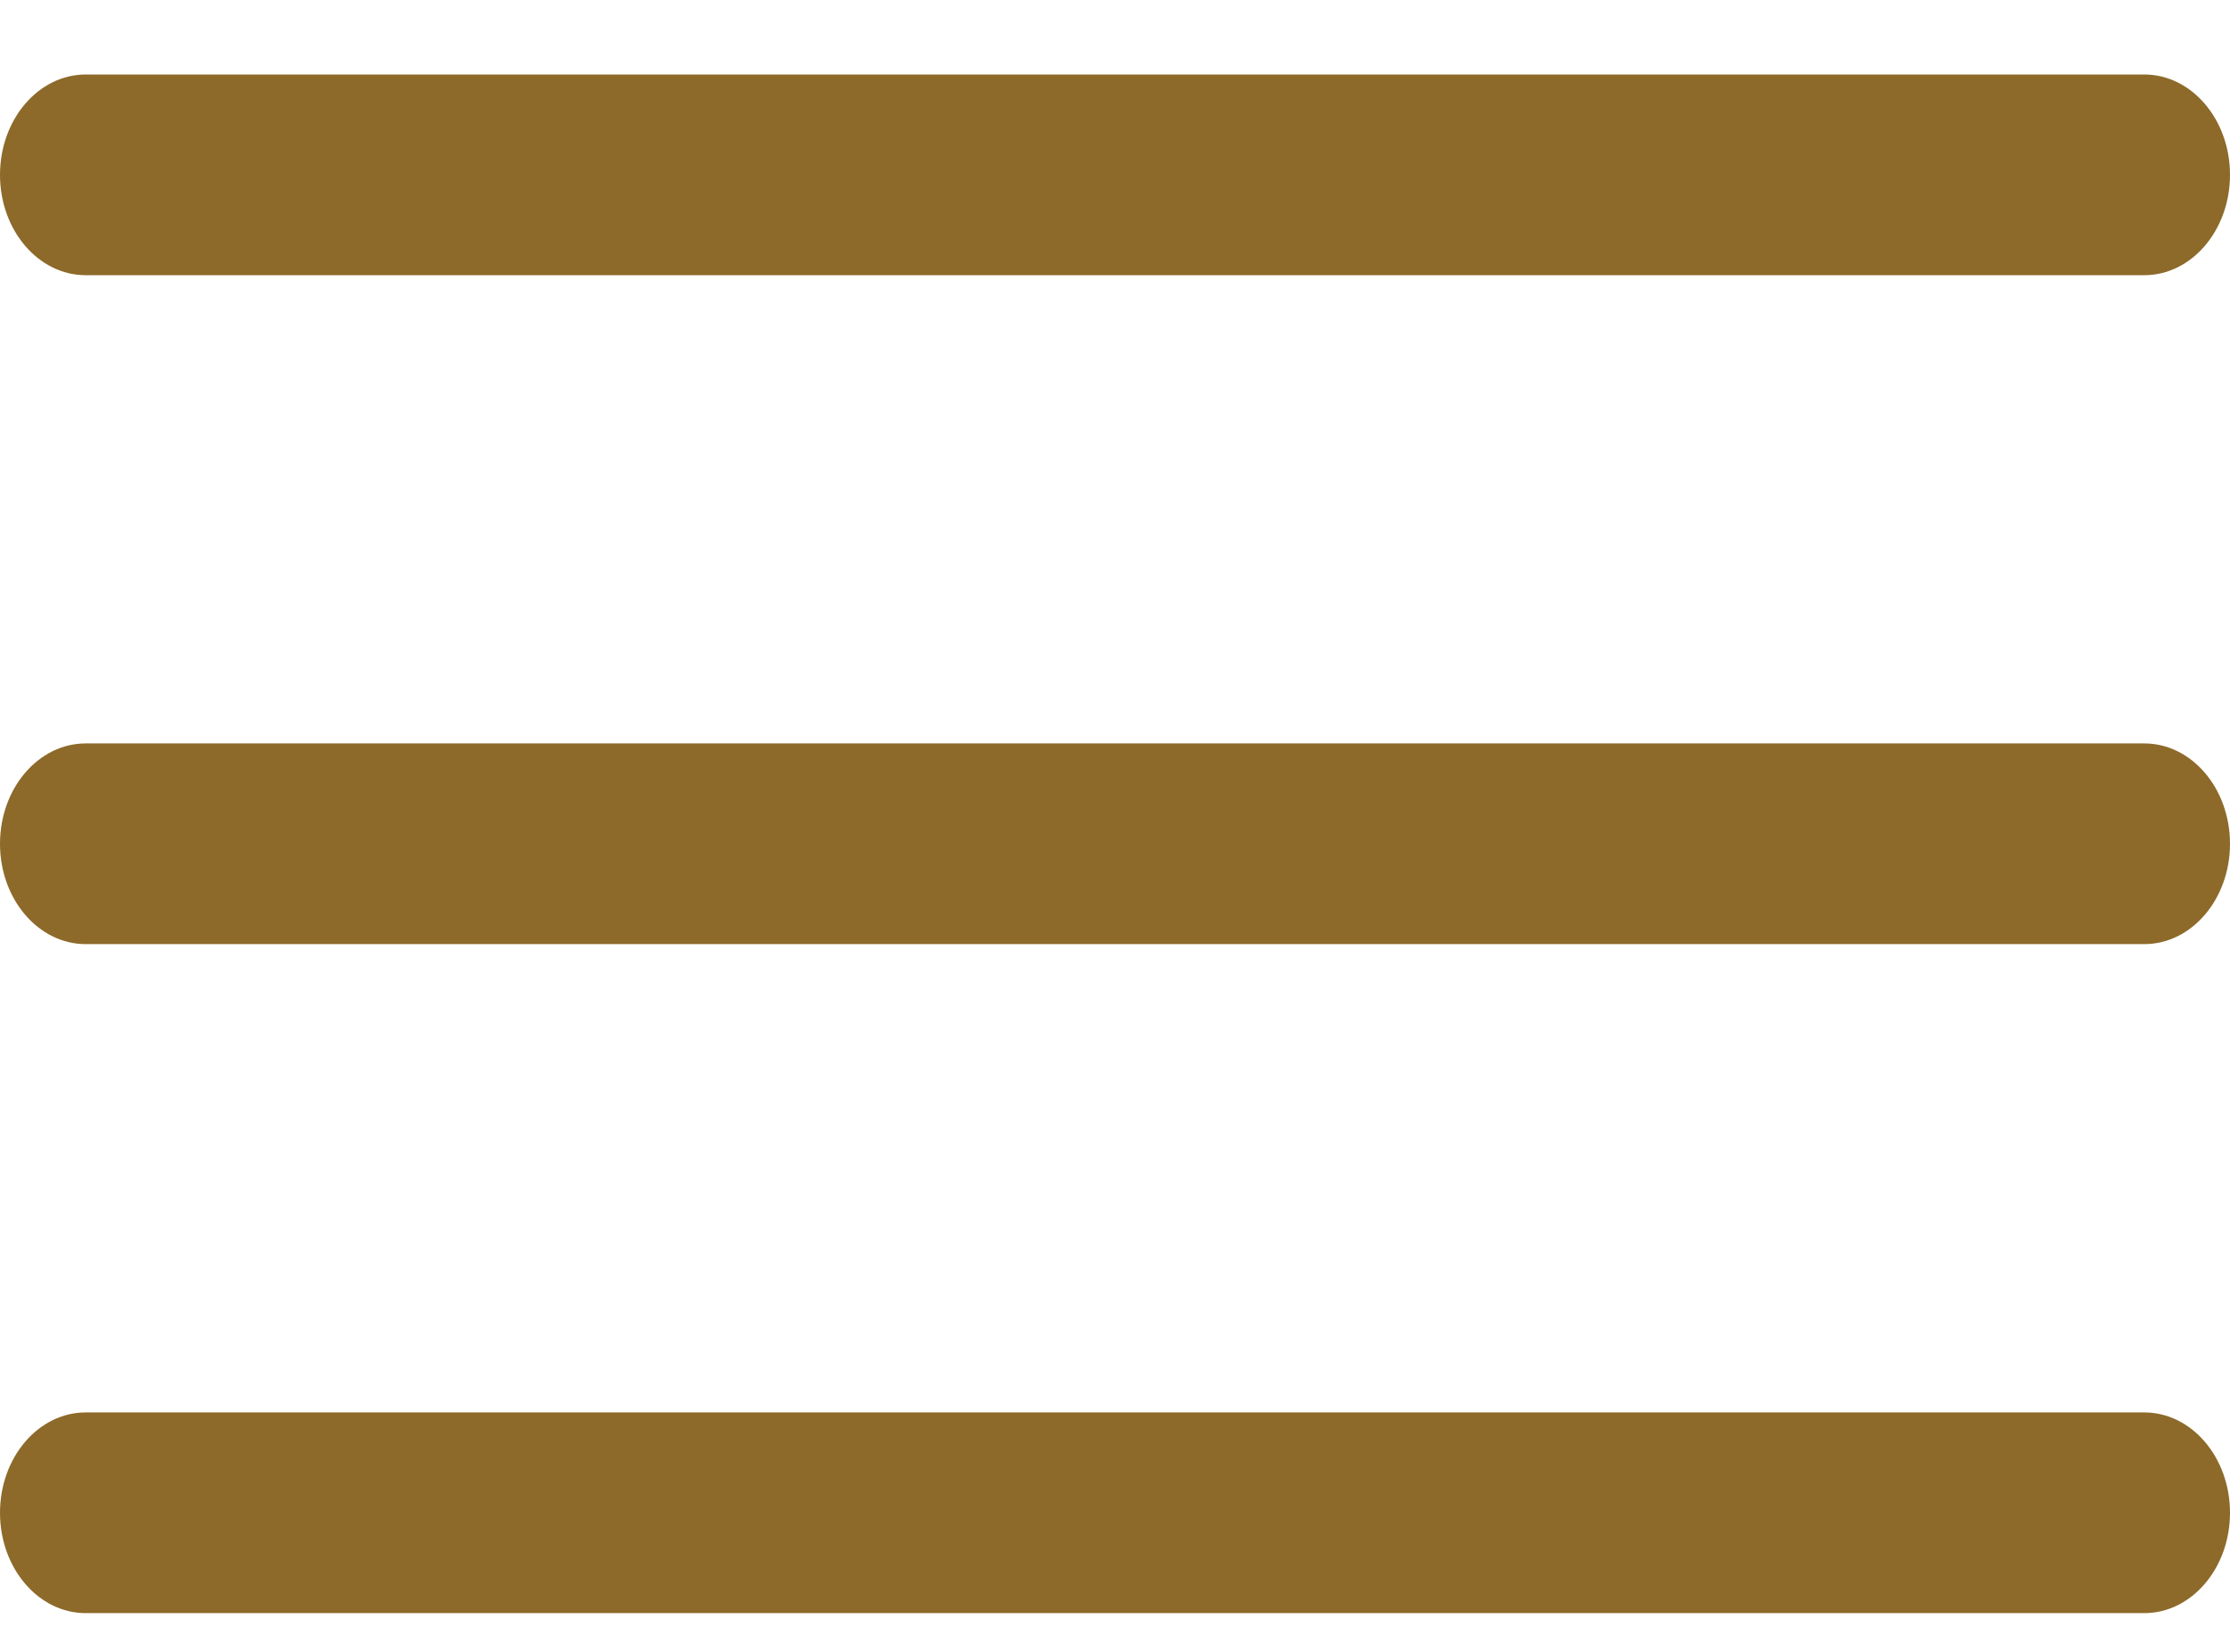
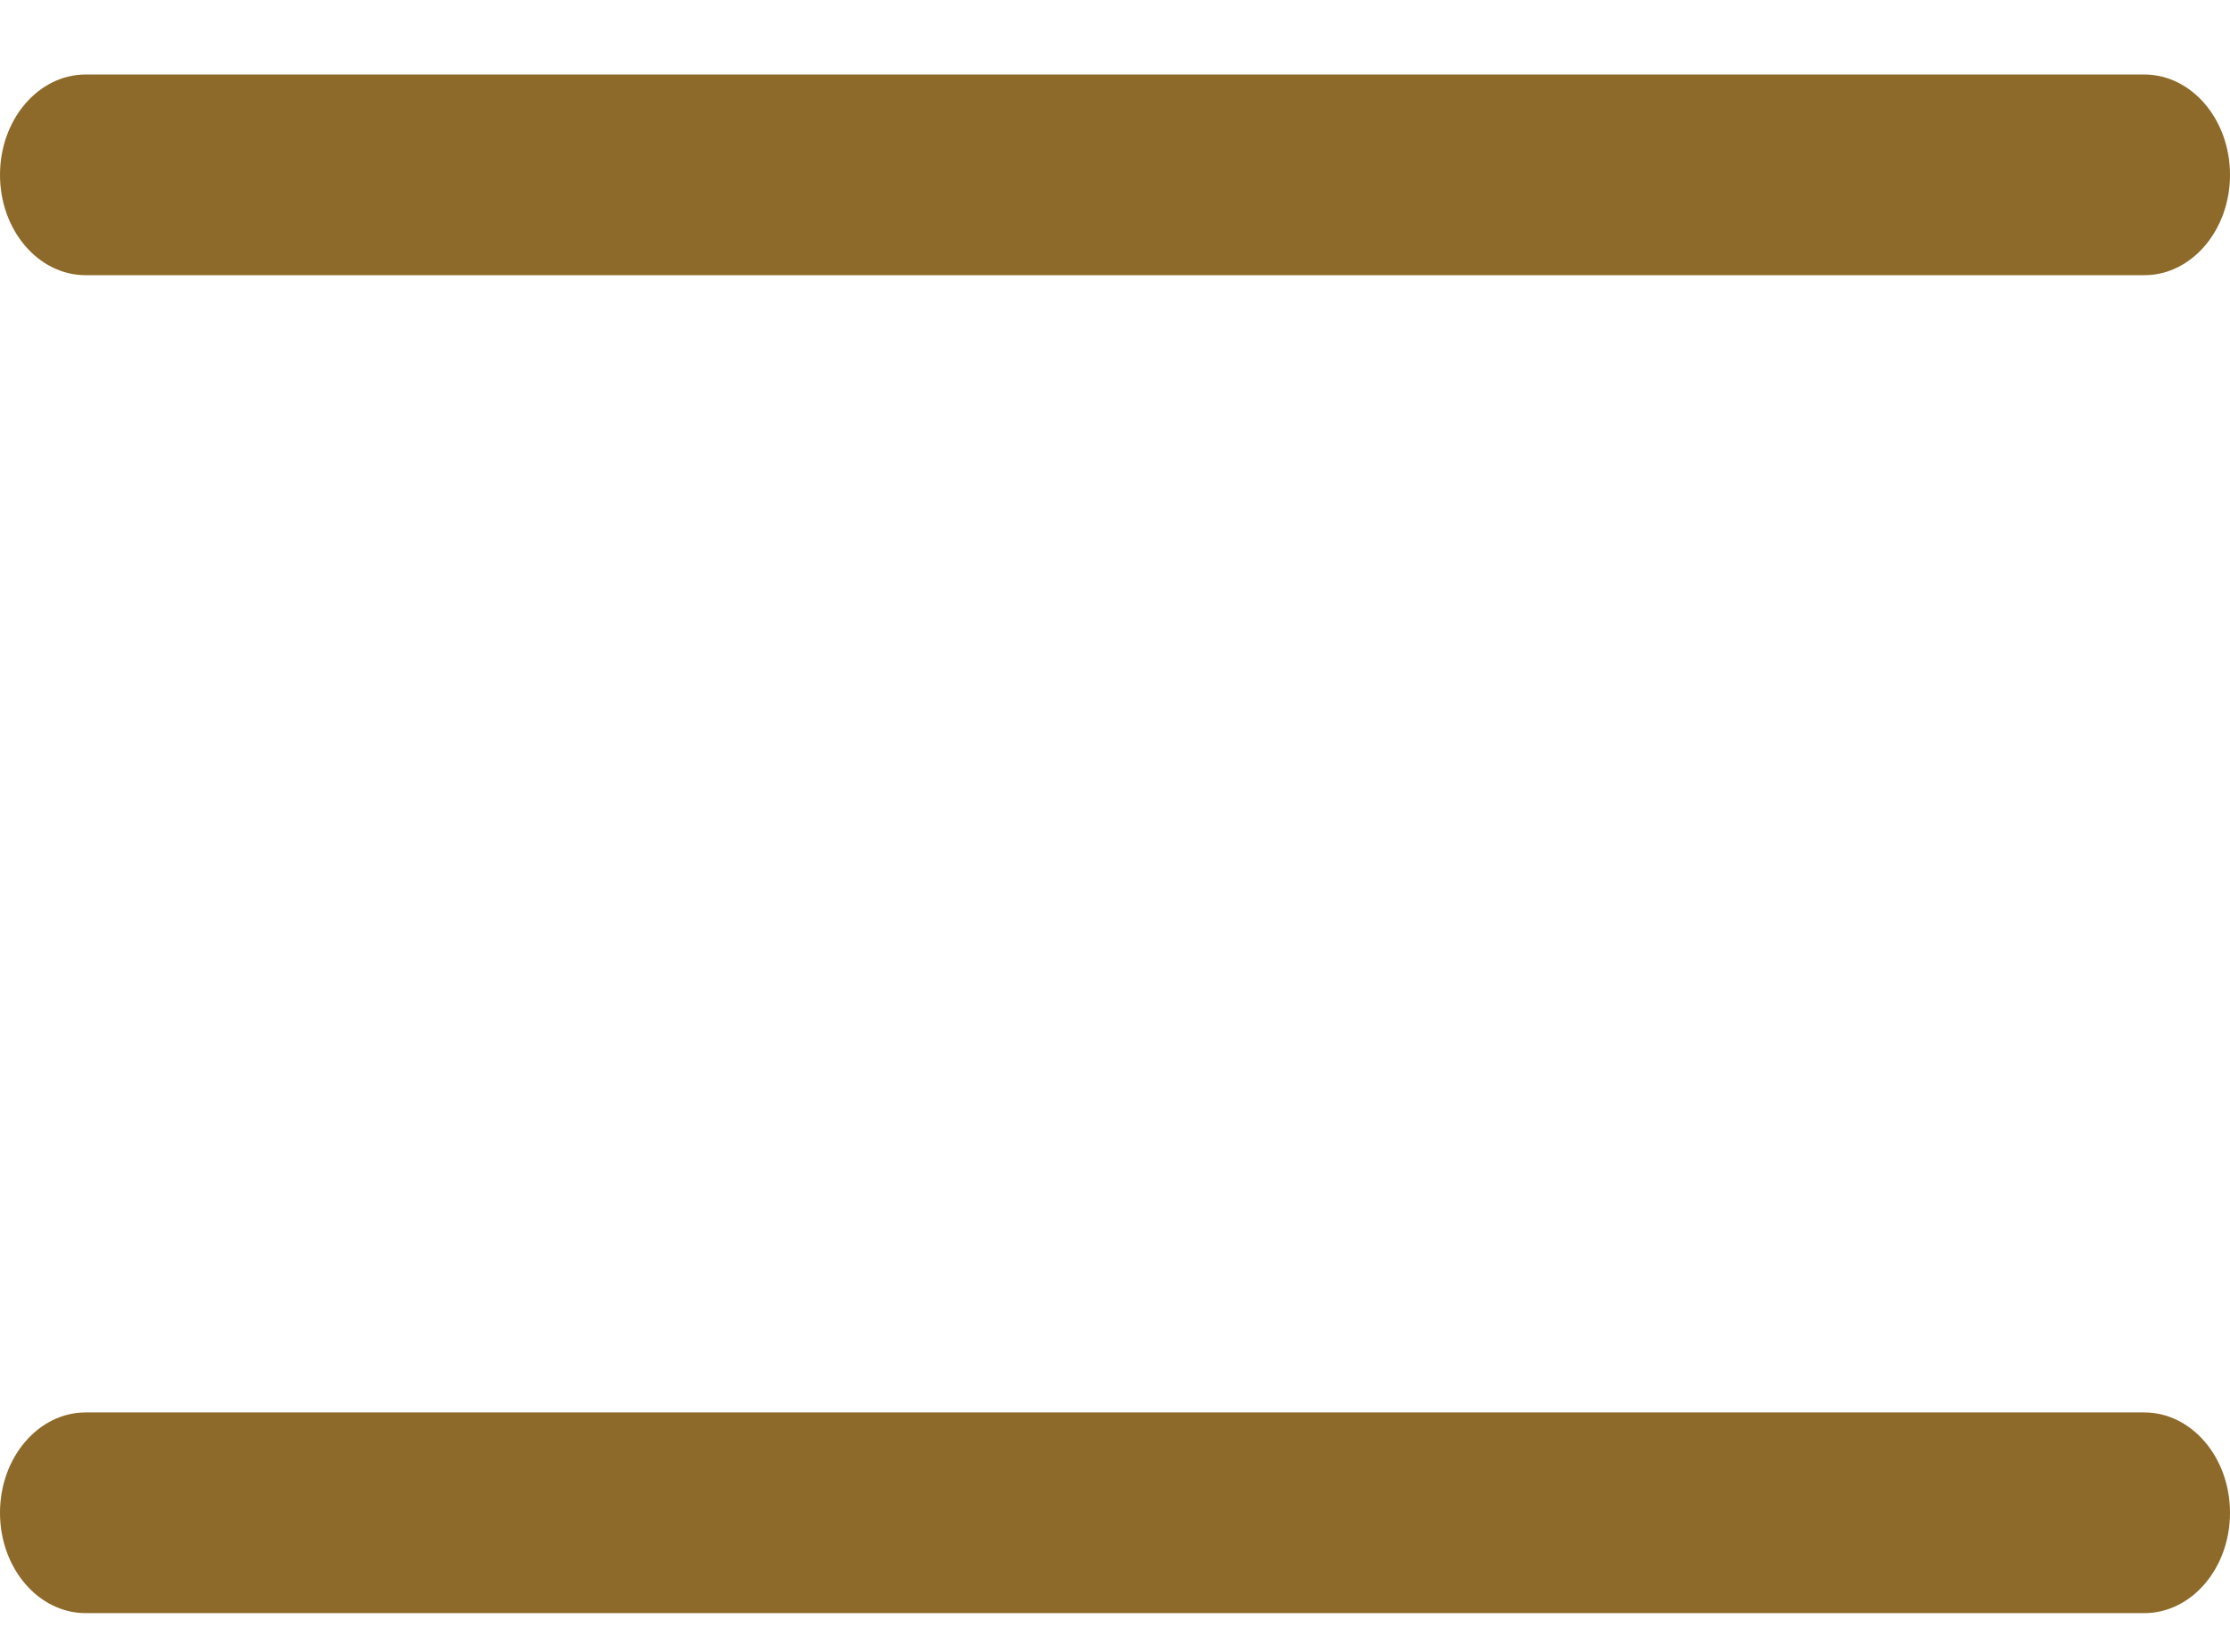
<svg xmlns="http://www.w3.org/2000/svg" width="27" height="20" viewBox="0 0 27 20" fill="none">
  <path fill-rule="evenodd" clip-rule="evenodd" d="M0 2.117C0 1.446 0.465 0.902 1.038 0.902H25.962C26.535 0.902 27 1.446 27 2.117C27 2.788 26.535 3.332 25.962 3.332H1.038C0.465 3.332 0 2.788 0 2.117Z" fill="#8D6A2A" />
-   <path fill-rule="evenodd" clip-rule="evenodd" d="M0 10.216C0 9.545 0.465 9.001 1.038 9.001H25.962C26.535 9.001 27 9.545 27 10.216C27 10.887 26.535 11.431 25.962 11.431H1.038C0.465 11.431 0 10.887 0 10.216Z" fill="#8D6A2A" />
  <path fill-rule="evenodd" clip-rule="evenodd" d="M0 18.316C0 17.645 0.465 17.101 1.038 17.101H25.962C26.535 17.101 27 17.645 27 18.316C27 18.987 26.535 19.531 25.962 19.531H1.038C0.465 19.531 0 18.987 0 18.316Z" fill="#8D6A2A" />
</svg>